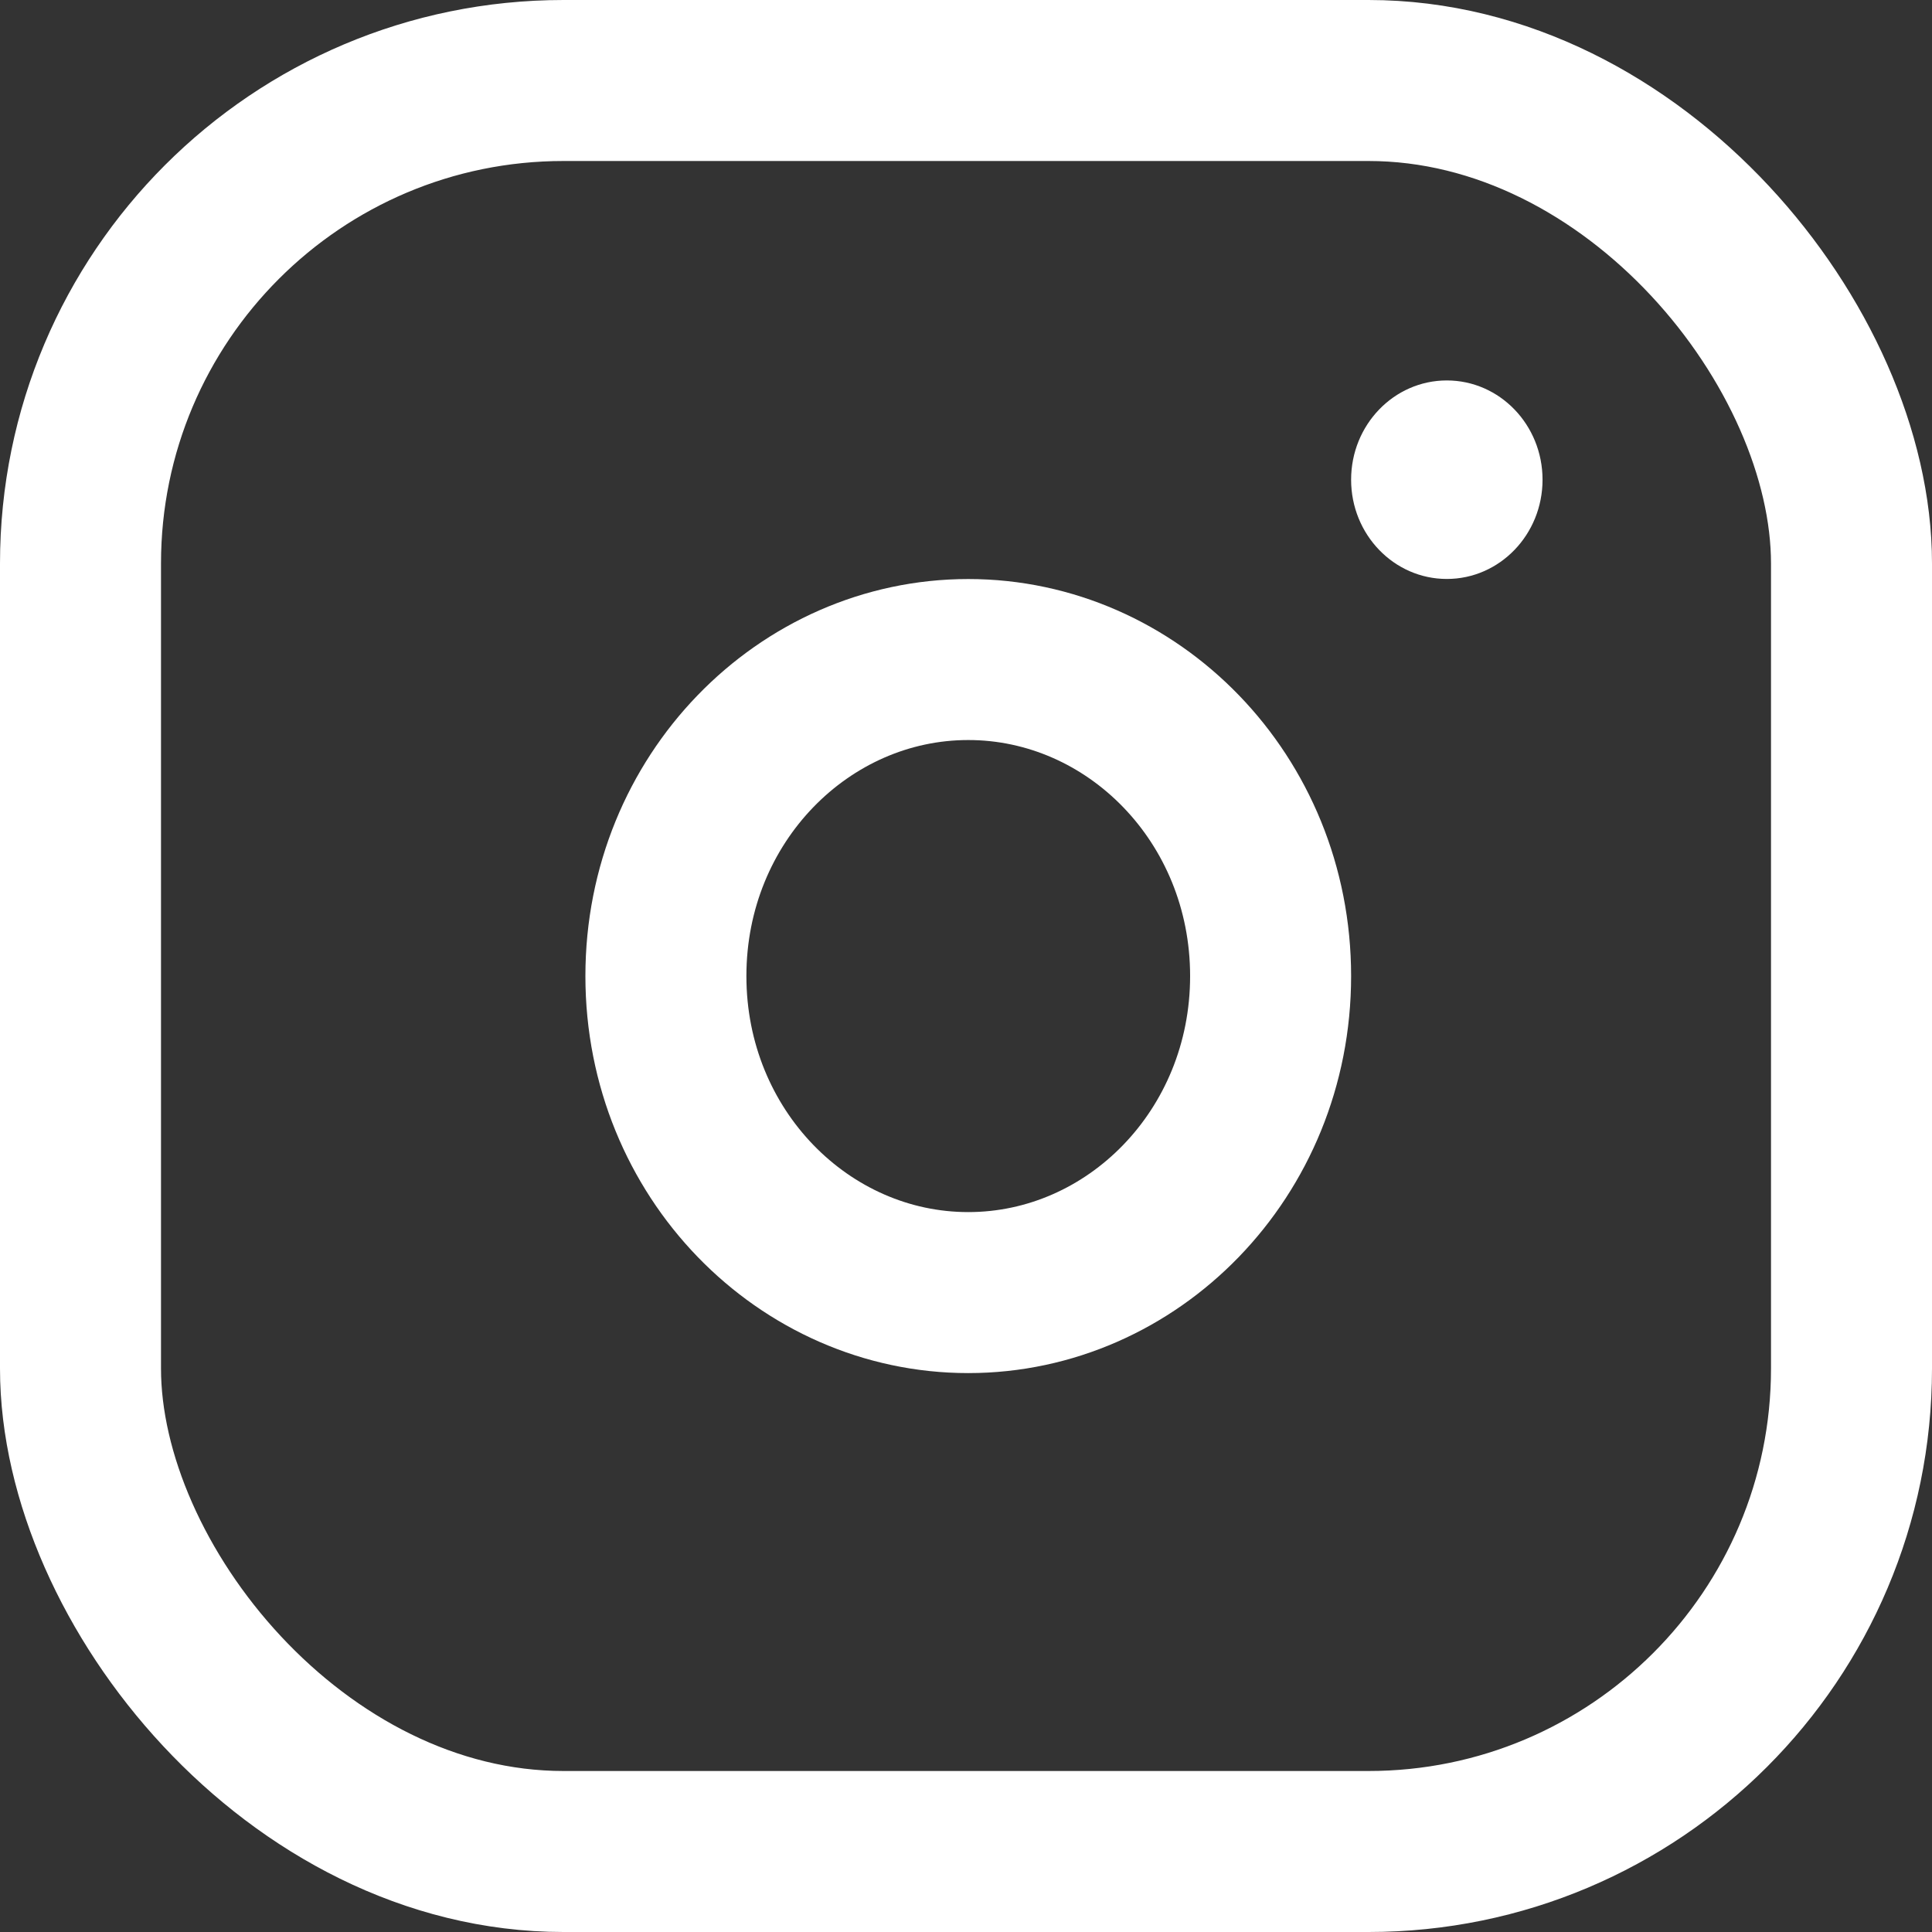
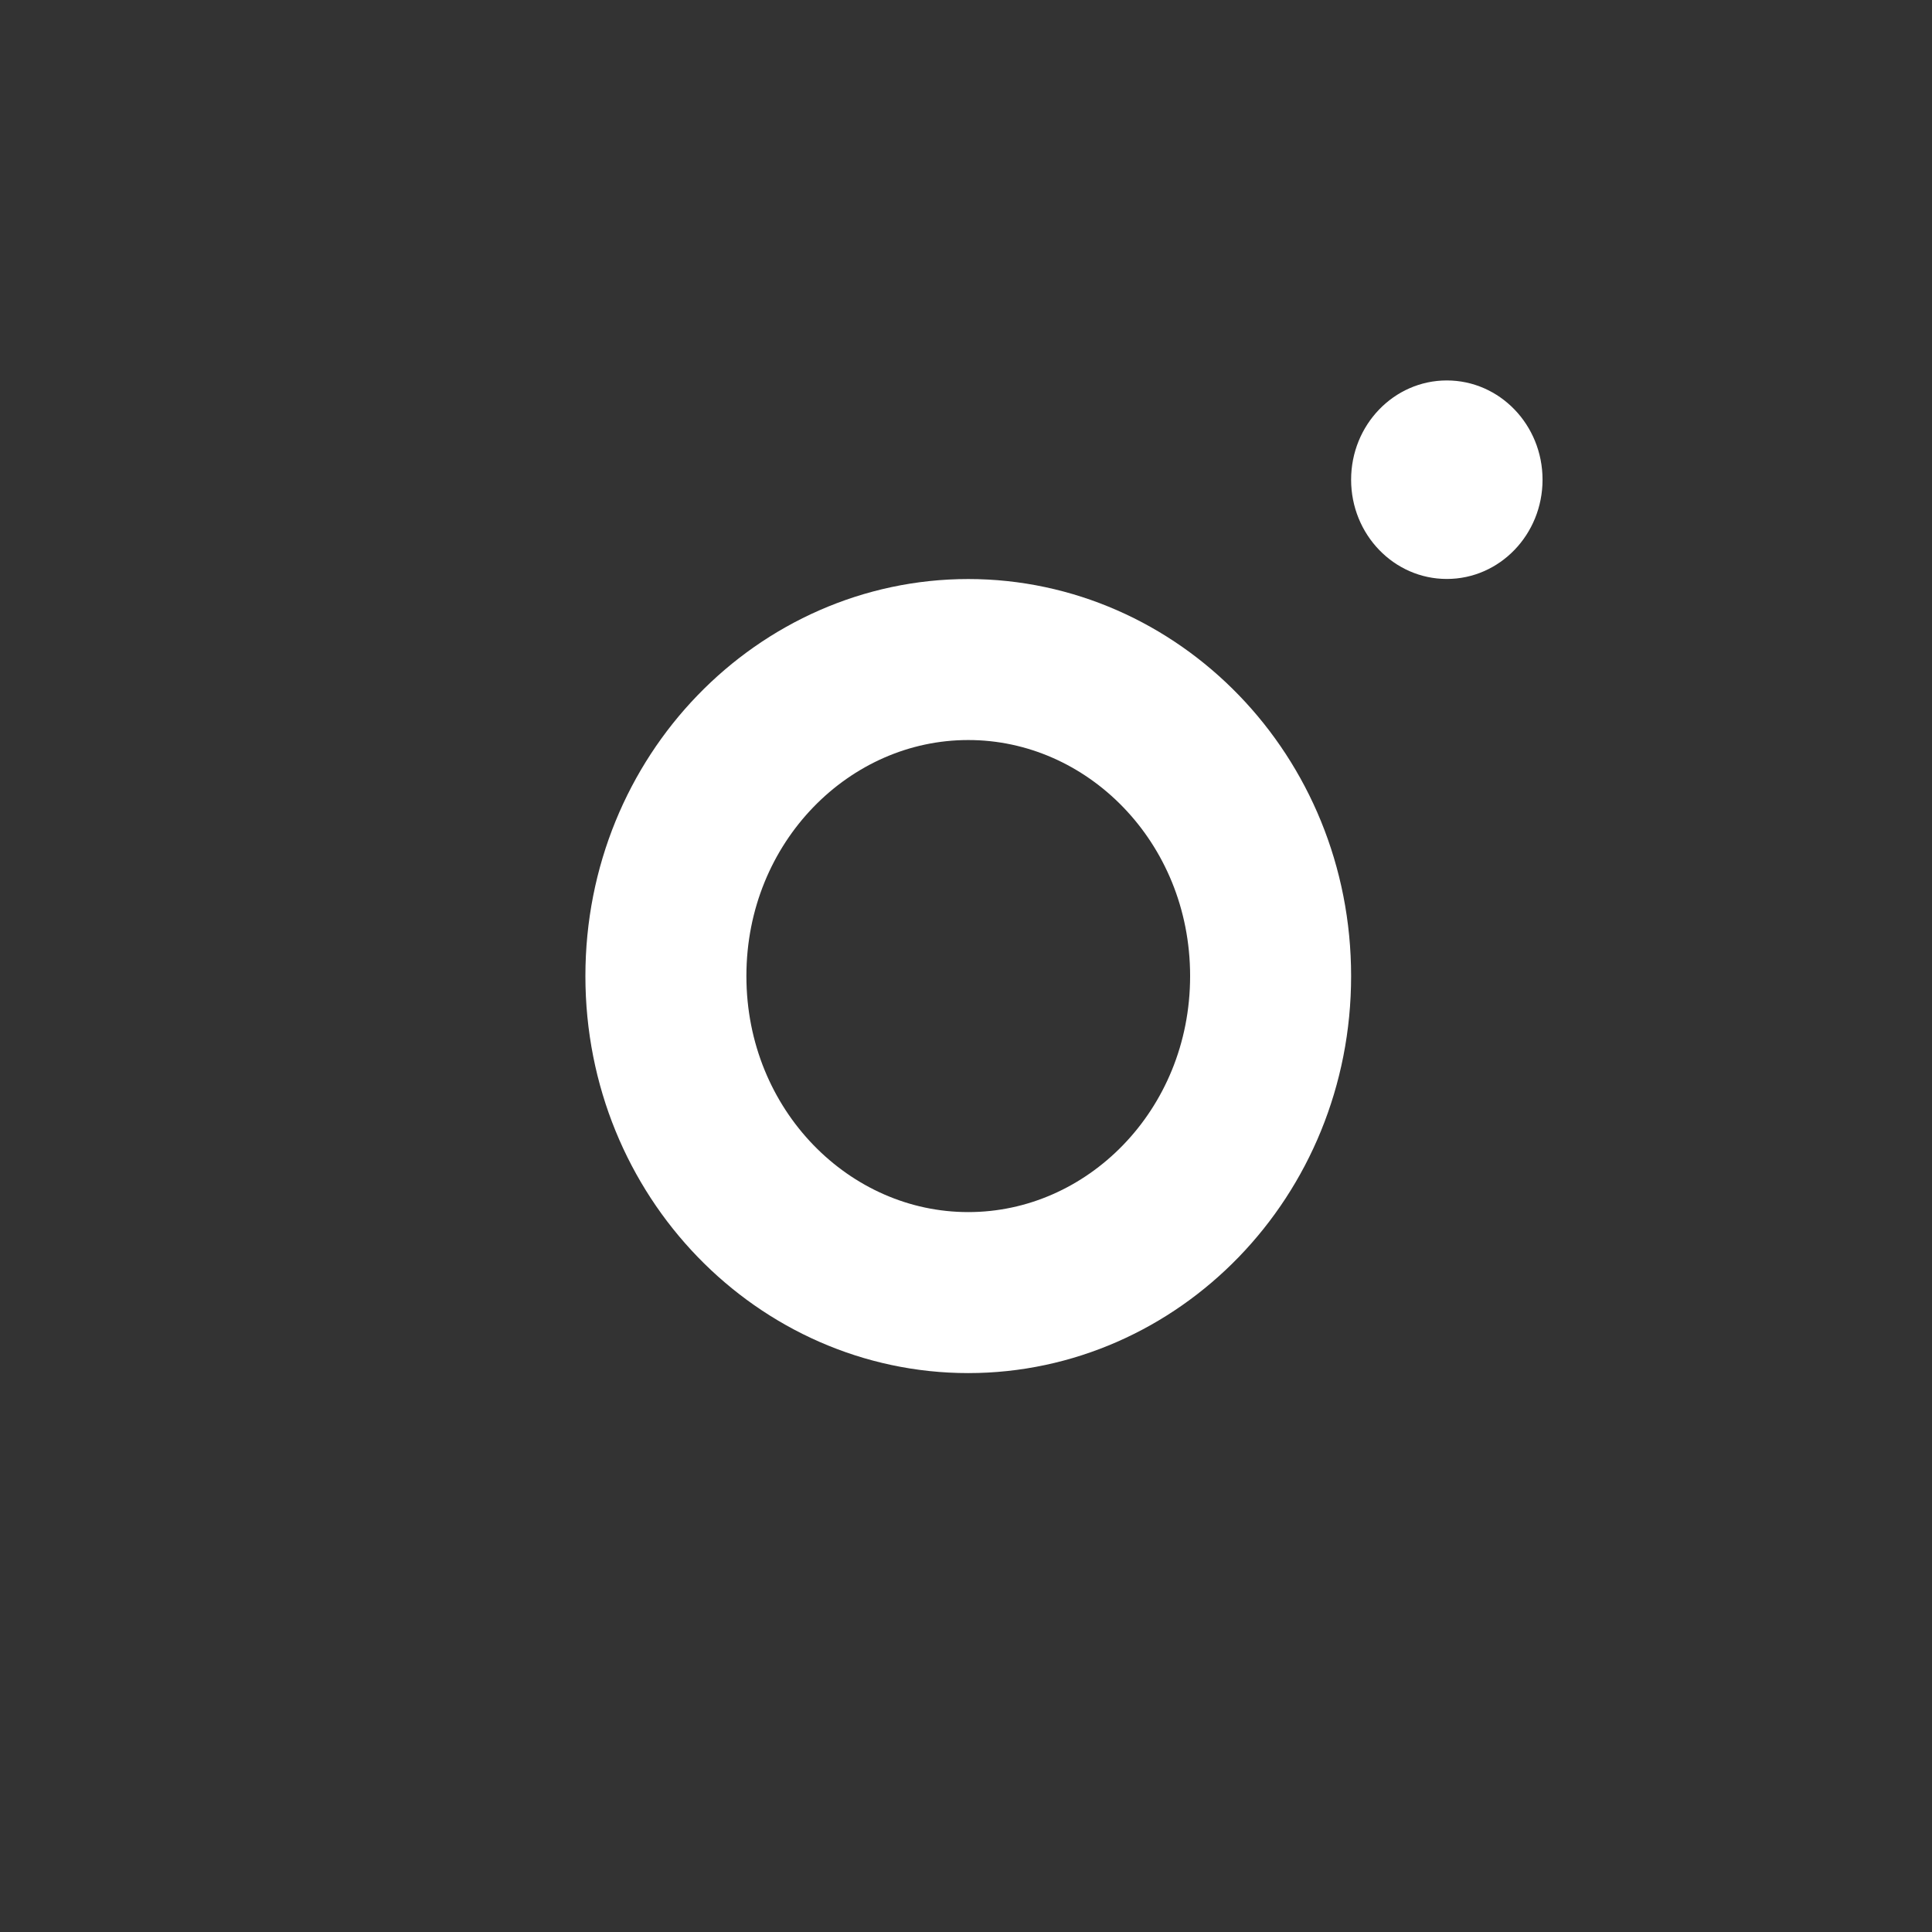
<svg xmlns="http://www.w3.org/2000/svg" width="24" height="24" viewBox="0 0 24 24" fill="none">
  <rect x="0" y="0" width="24" height="24" fill="#333333" stroke="none" />
-   <rect x="1" y="1" width="22" height="22" rx="6" stroke="#ffffff" stroke-width="2" />
  <path d="M15.784 12.125C15.784 14.331 14.069 16.057 12.028 16.057C9.988 16.057 8.272 14.331 8.272 12.125C8.272 9.919 9.988 8.193 12.028 8.193C14.069 8.193 15.784 9.919 15.784 12.125Z" stroke="#ffffff" stroke-width="2" />
  <path d="M17.973 7.192C18.63 7.192 19.162 6.64 19.162 5.959C19.162 5.278 18.63 4.726 17.973 4.726C17.316 4.726 16.784 5.278 16.784 5.959C16.784 6.64 17.316 7.192 17.973 7.192Z" fill="#ffffff" />
</svg>